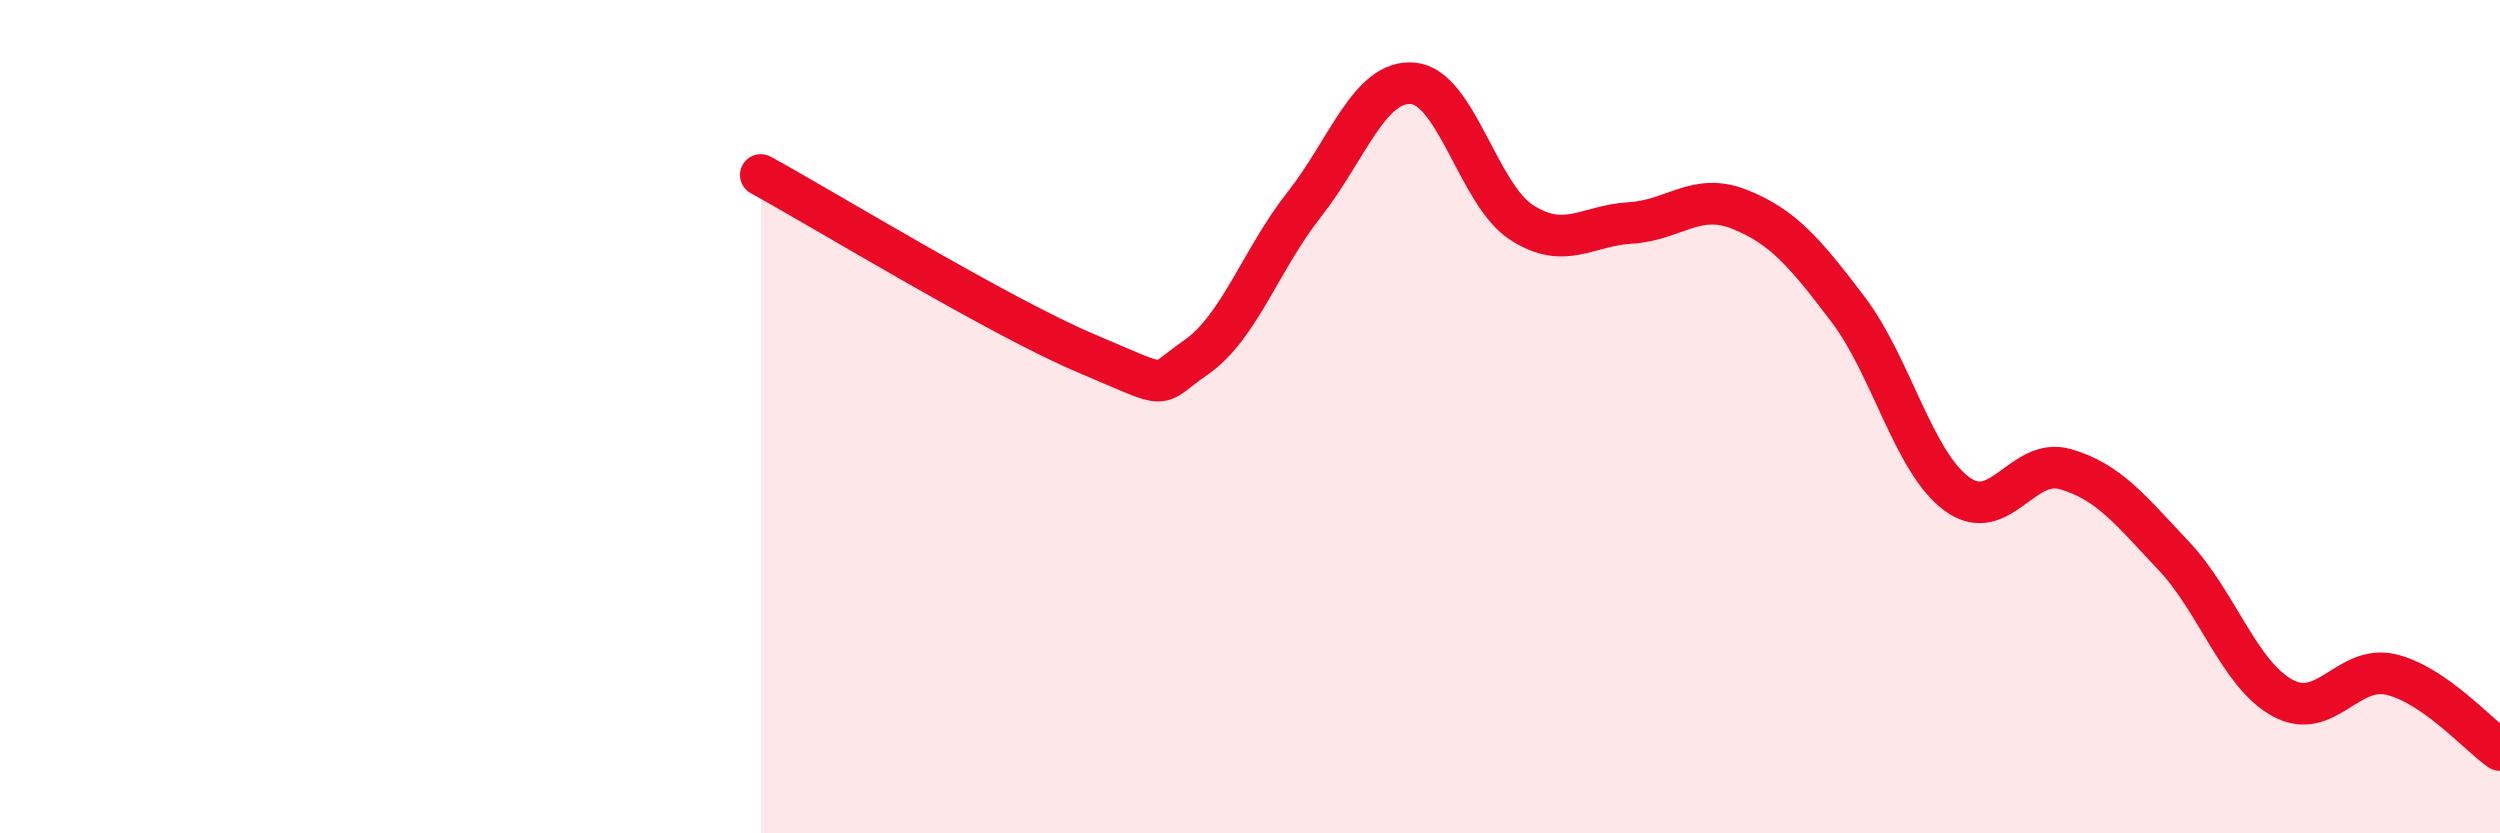
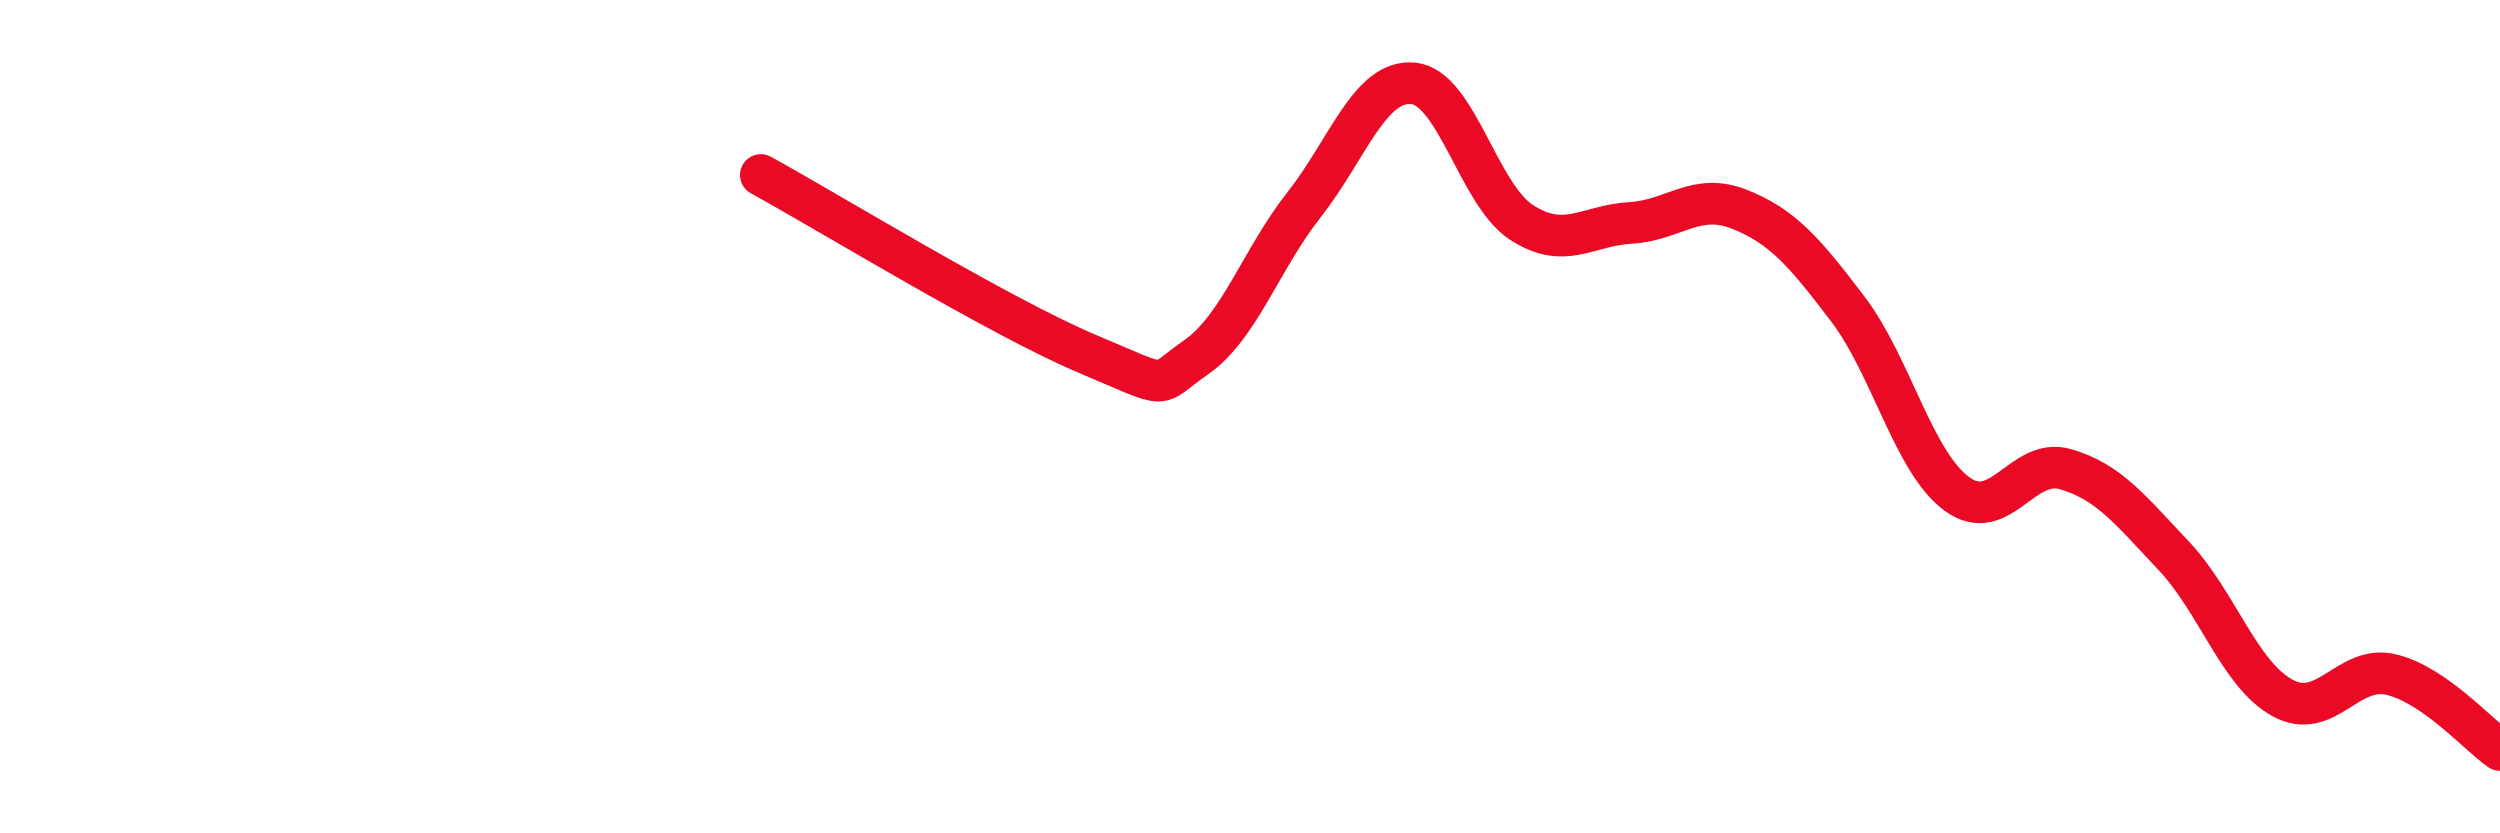
<svg xmlns="http://www.w3.org/2000/svg" width="60" height="20" viewBox="0 0 60 20">
-   <path d="M 18.26,4.2 C 19.83,5.06 24,7.61 26.09,8.49 C 28.18,9.37 27.66,9.3 28.7,8.58 C 29.74,7.86 30.26,6.23 31.3,4.91 C 32.34,3.59 32.87,1.91 33.91,2 C 34.95,2.09 35.48,4.67 36.52,5.34 C 37.56,6.01 38.09,5.41 39.13,5.35 C 40.17,5.29 40.7,4.61 41.74,5.02 C 42.78,5.43 43.31,6.05 44.35,7.42 C 45.39,8.79 45.92,11.08 46.96,11.85 C 48,12.62 48.53,10.96 49.57,11.26 C 50.61,11.56 51.13,12.24 52.17,13.34 C 53.21,14.44 53.74,16.18 54.78,16.75 C 55.82,17.32 56.35,15.94 57.39,16.19 C 58.43,16.44 59.48,17.64 60,18L60 20L18.26 20Z" fill="#EB0A25" opacity="0.1" stroke-linecap="round" stroke-linejoin="round" />
  <path d="M 18.26,4.2 C 19.83,5.06 24,7.61 26.09,8.49 C 28.18,9.37 27.66,9.3 28.7,8.58 C 29.74,7.86 30.26,6.23 31.3,4.91 C 32.34,3.59 32.87,1.91 33.91,2 C 34.95,2.09 35.48,4.67 36.52,5.34 C 37.56,6.01 38.09,5.41 39.13,5.35 C 40.17,5.29 40.7,4.61 41.74,5.02 C 42.78,5.43 43.31,6.05 44.35,7.42 C 45.39,8.79 45.92,11.08 46.96,11.85 C 48,12.62 48.53,10.96 49.57,11.26 C 50.61,11.56 51.13,12.24 52.17,13.34 C 53.21,14.44 53.74,16.18 54.78,16.75 C 55.82,17.32 56.35,15.94 57.39,16.19 C 58.43,16.44 59.48,17.64 60,18" stroke="#EB0A25" stroke-width="1" fill="none" stroke-linecap="round" stroke-linejoin="round" />
</svg>